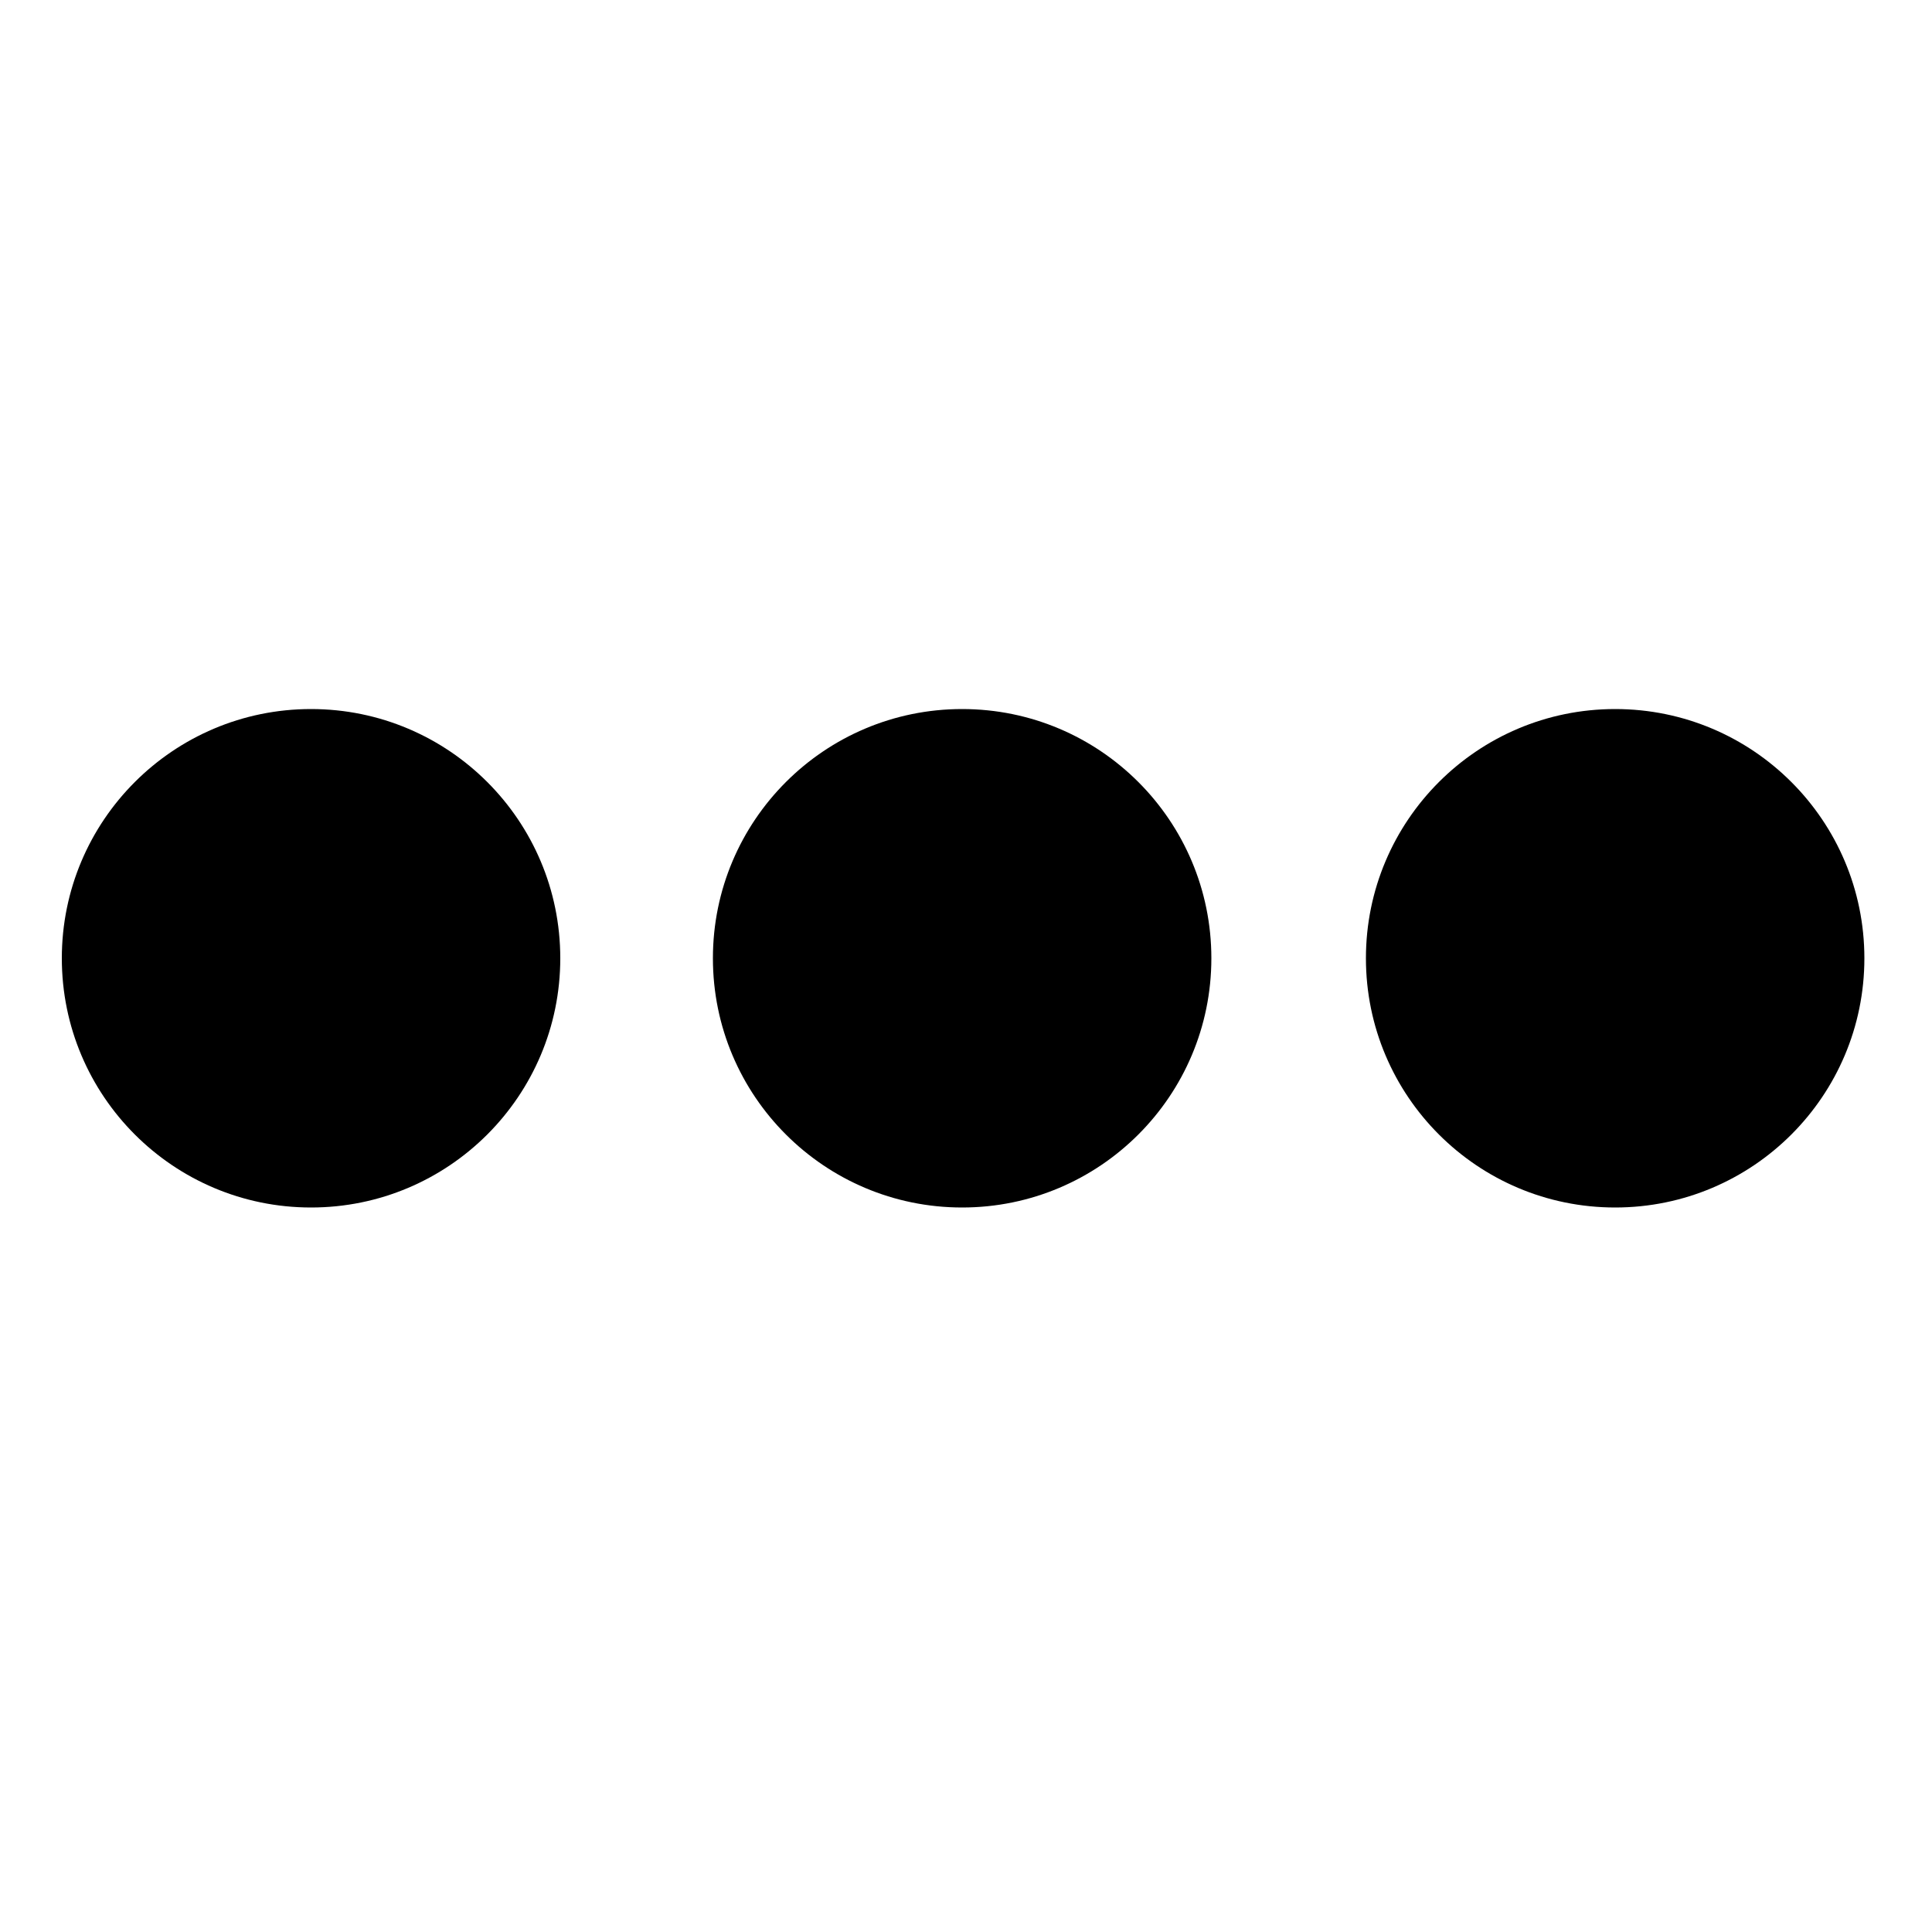
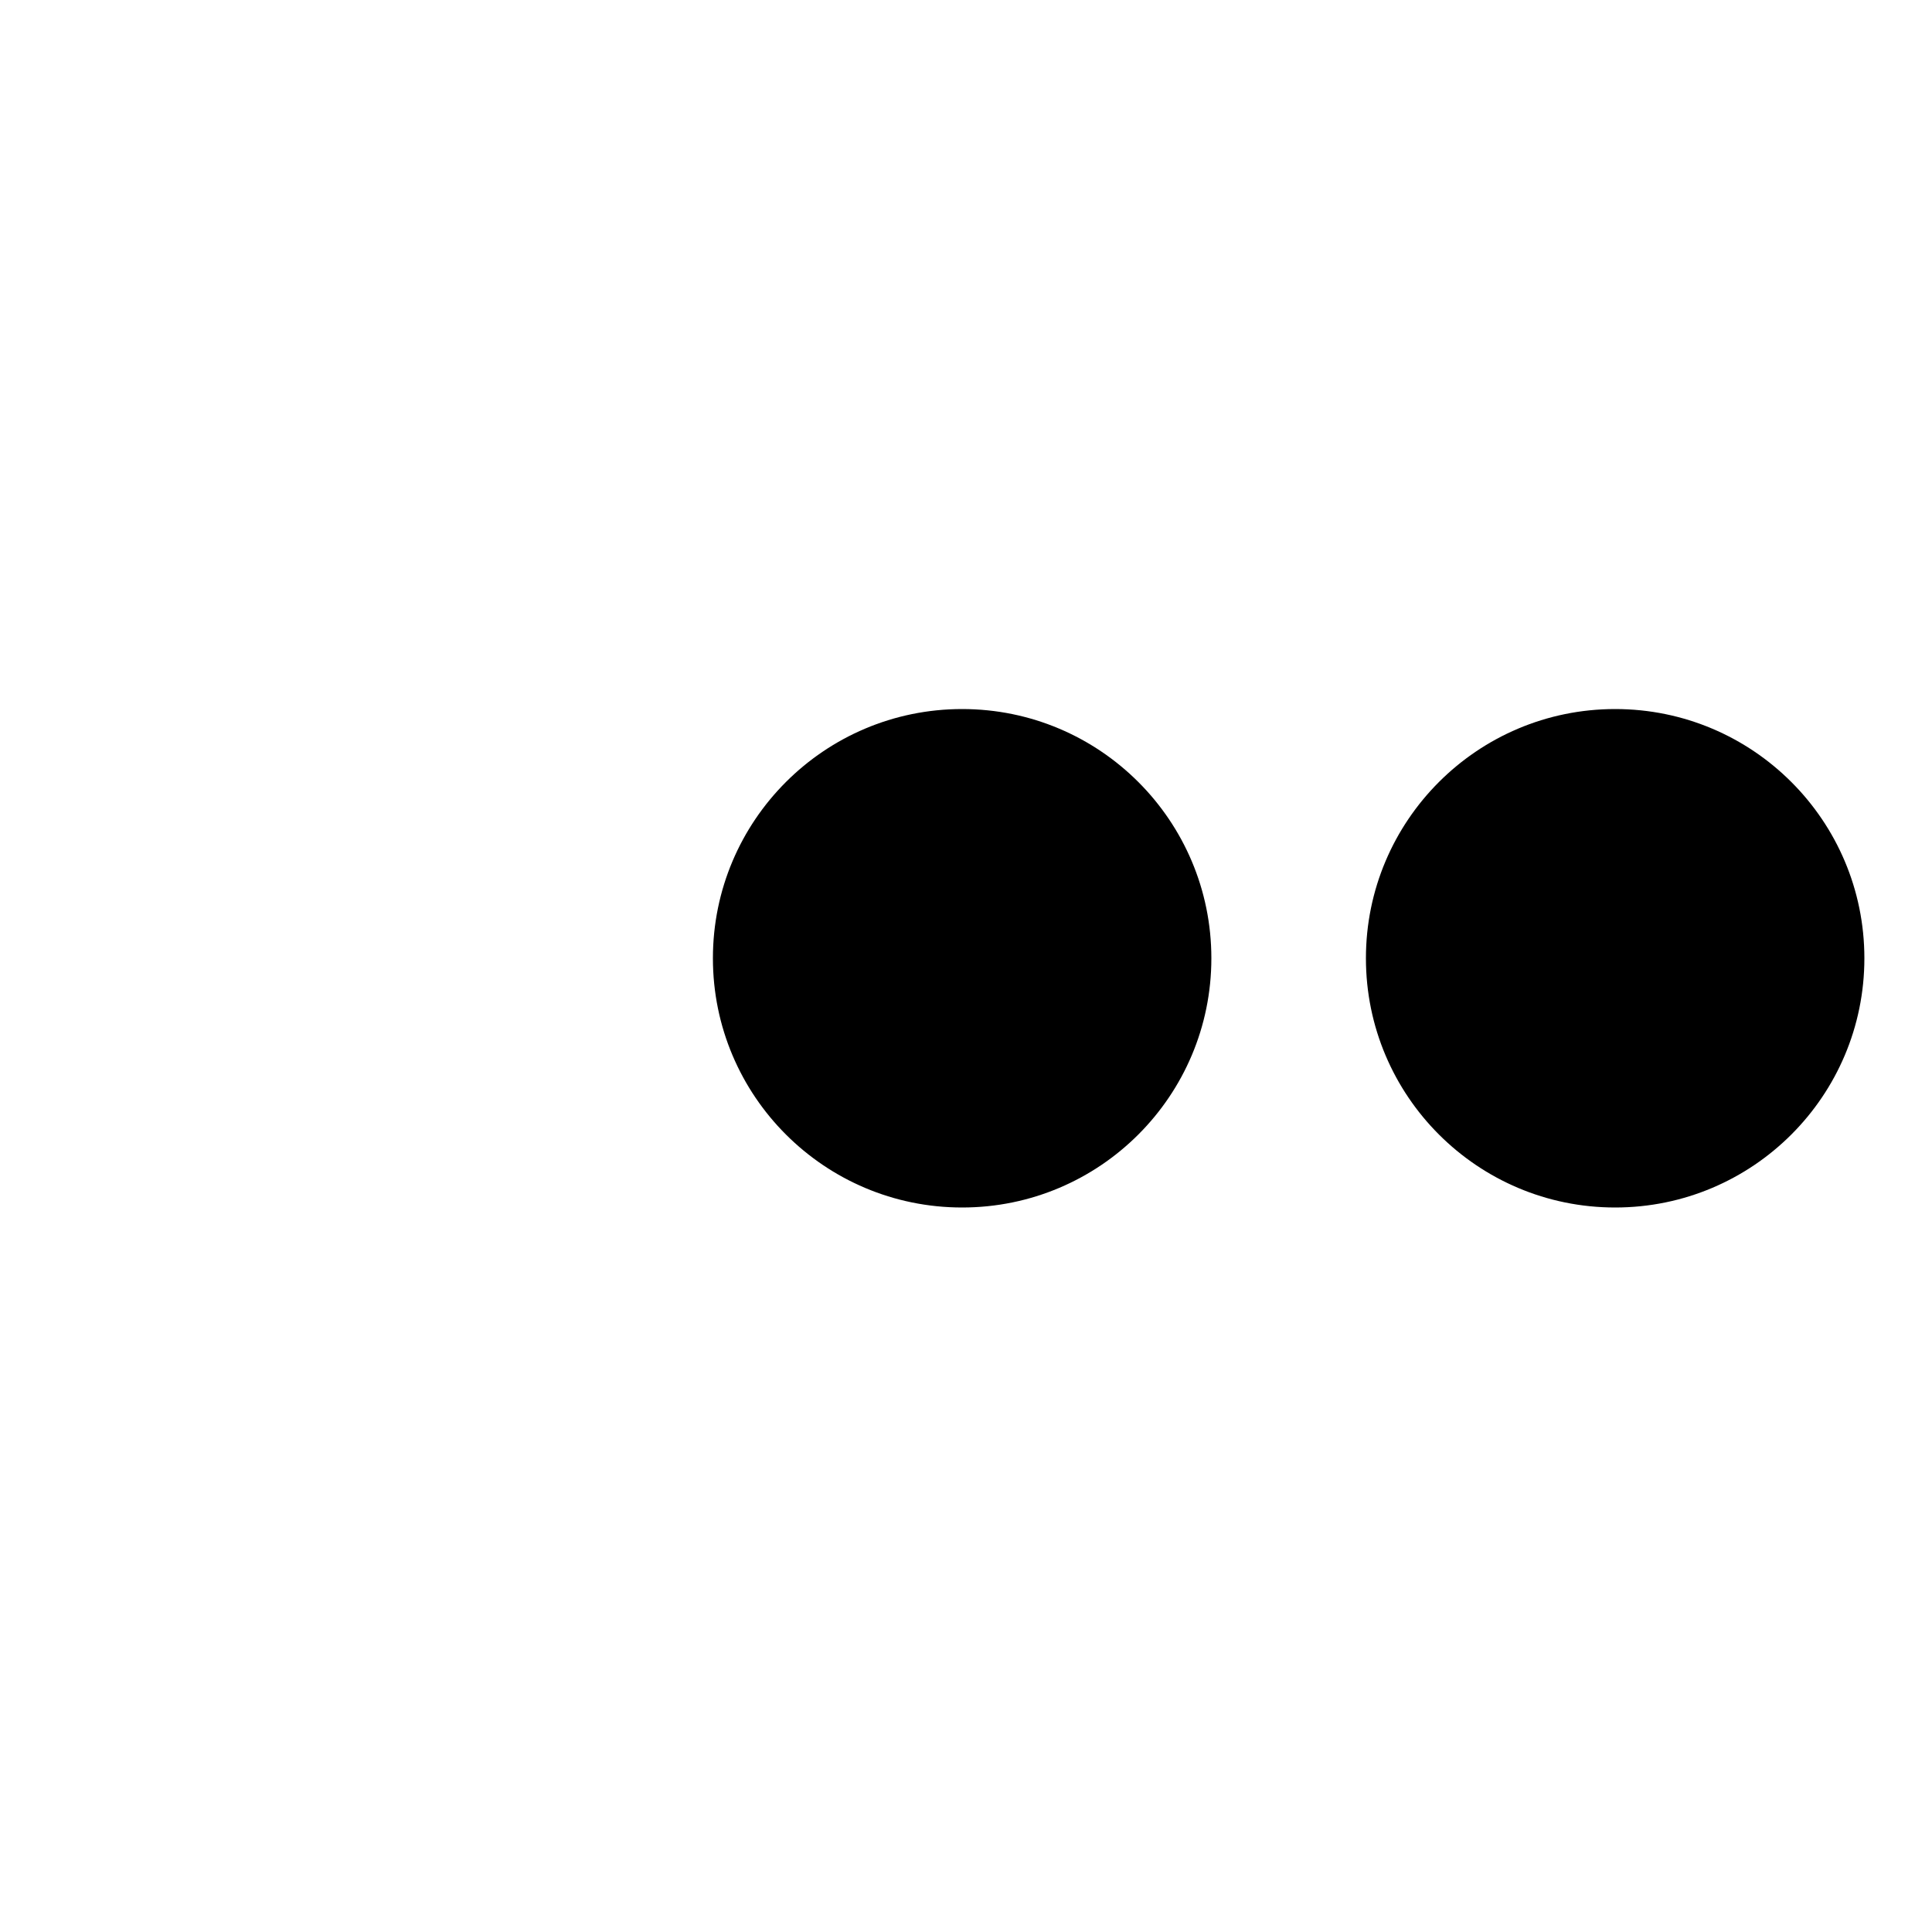
<svg xmlns="http://www.w3.org/2000/svg" version="1.1" id="Layer_1" x="0px" y="0px" viewBox="0 0 100 100" style="enable-background:new 0 0 100 100;" xml:space="preserve">
  <g>
-     <circle cx="16.1" cy="49.6" r="12.9" />
    <circle cx="49.8" cy="49.6" r="12.9" />
    <circle cx="83.6" cy="49.6" r="12.9" />
  </g>
</svg>